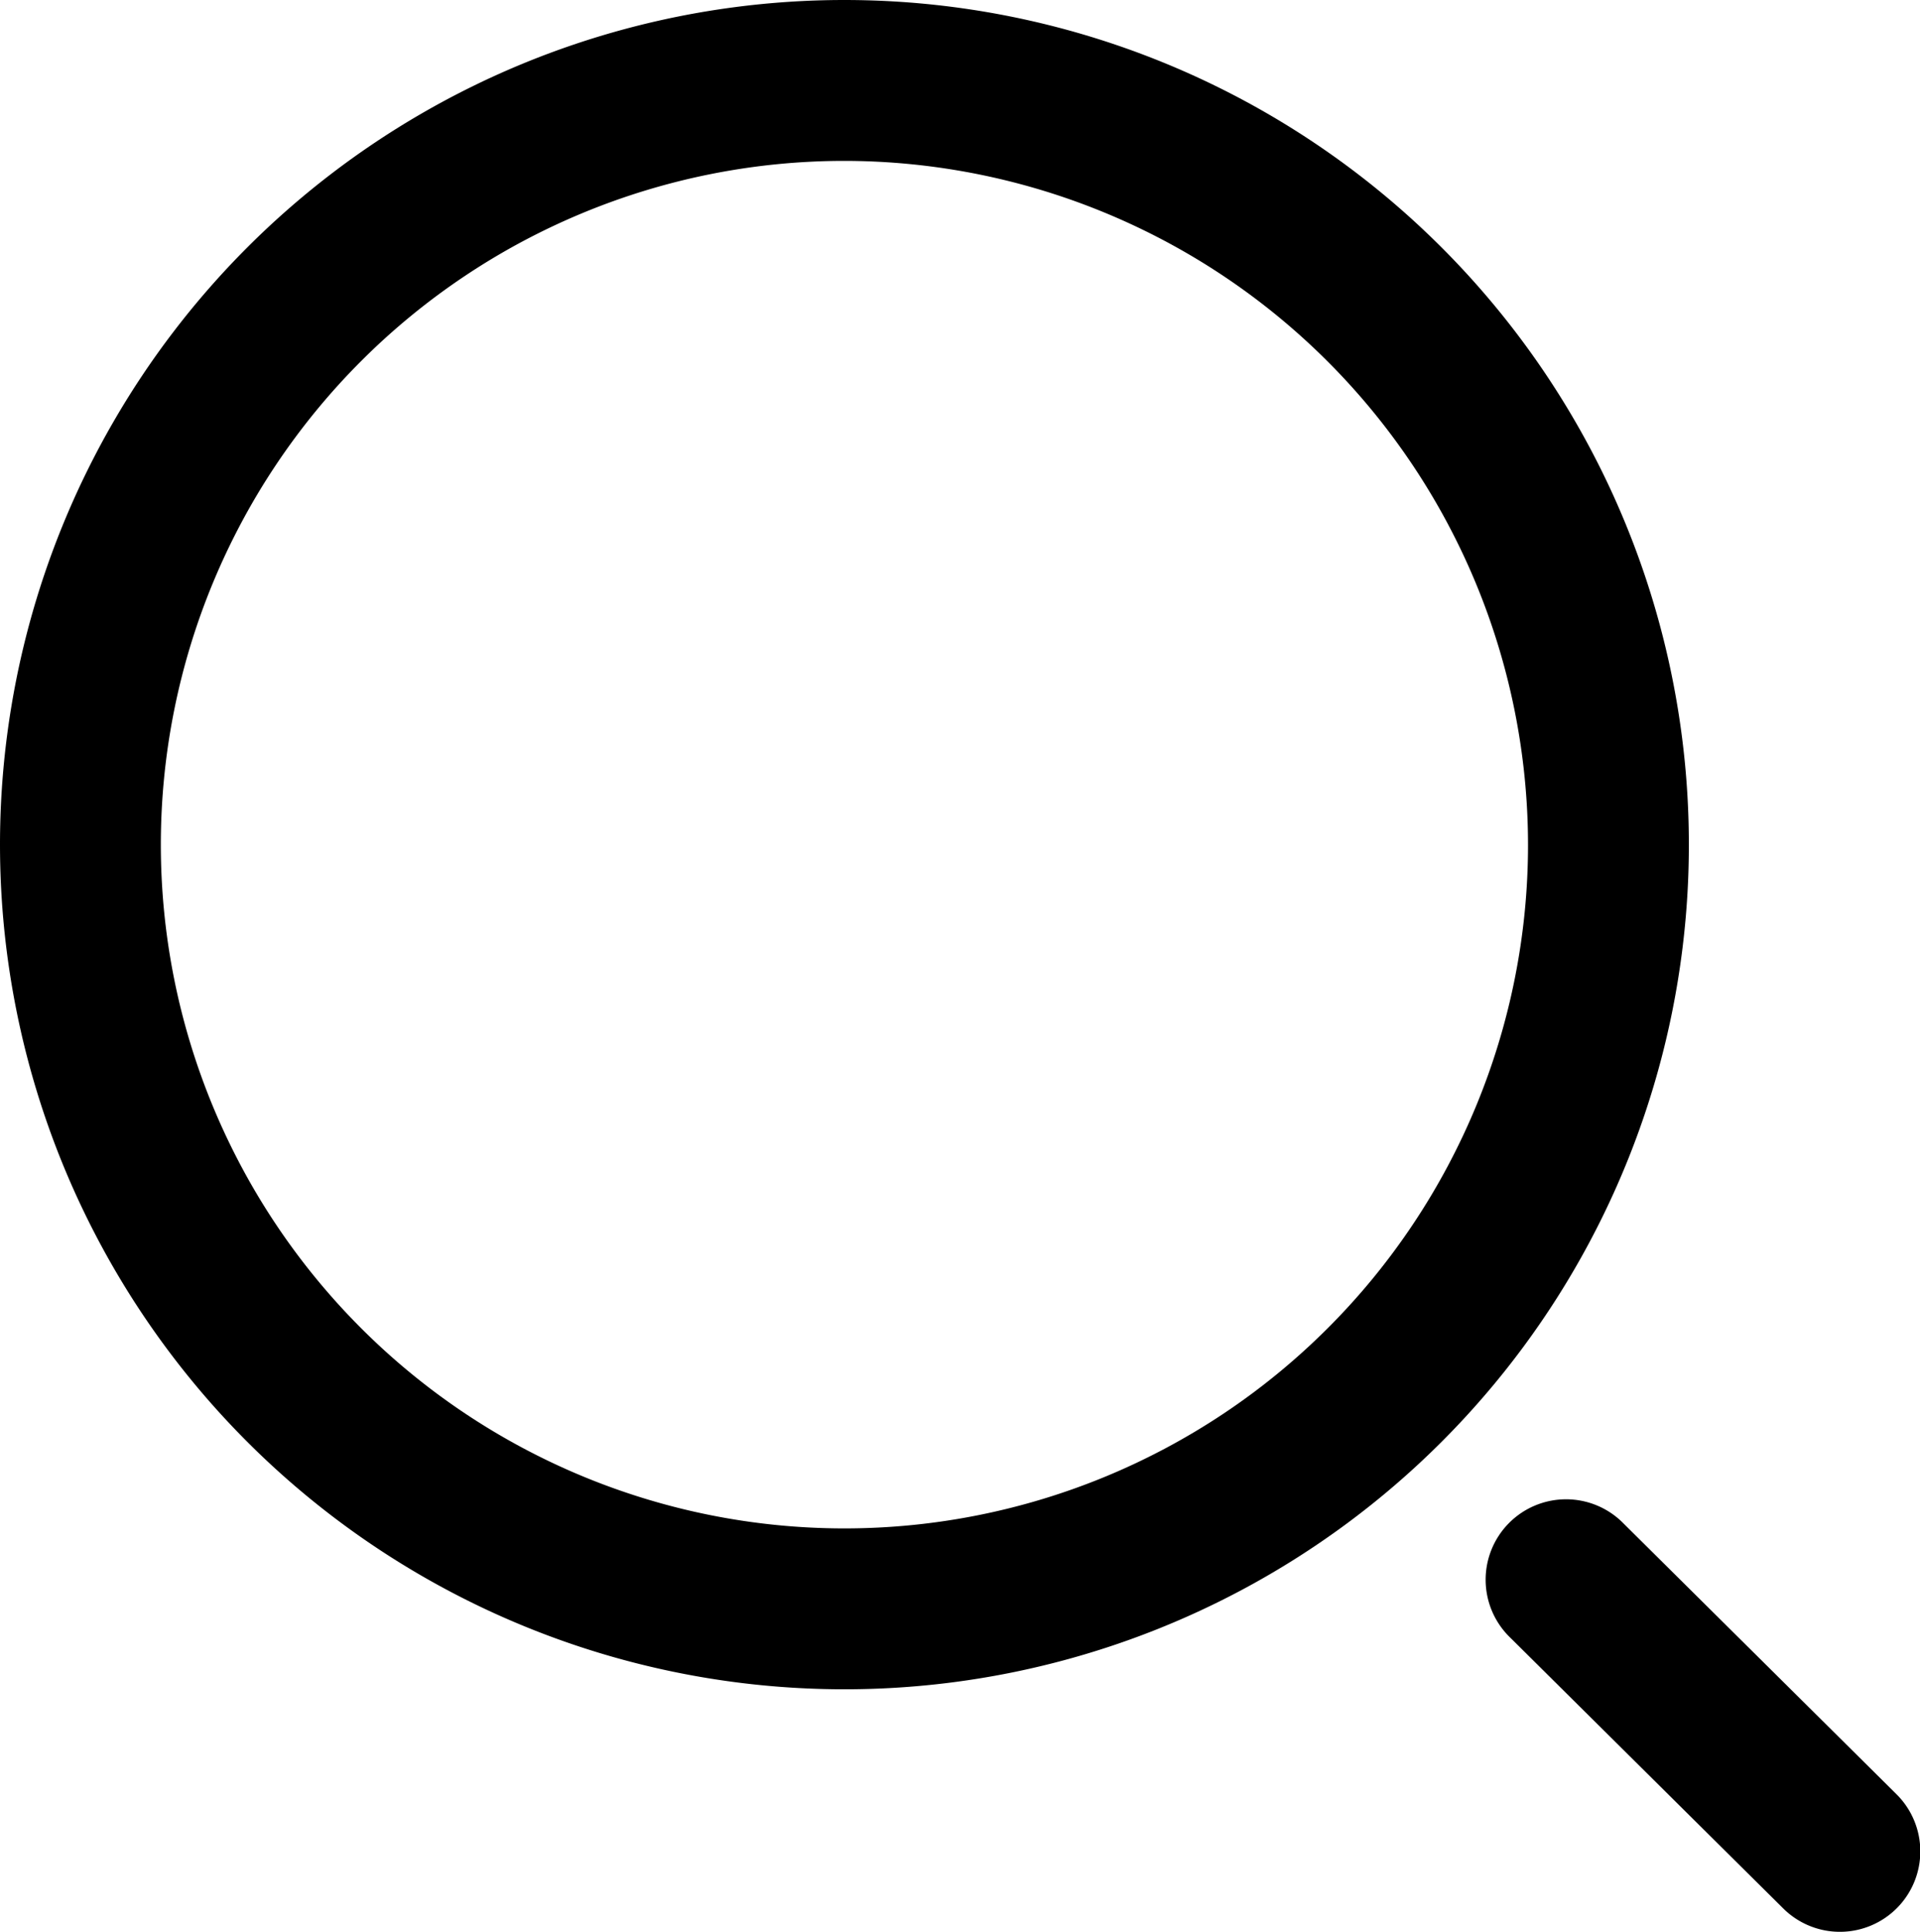
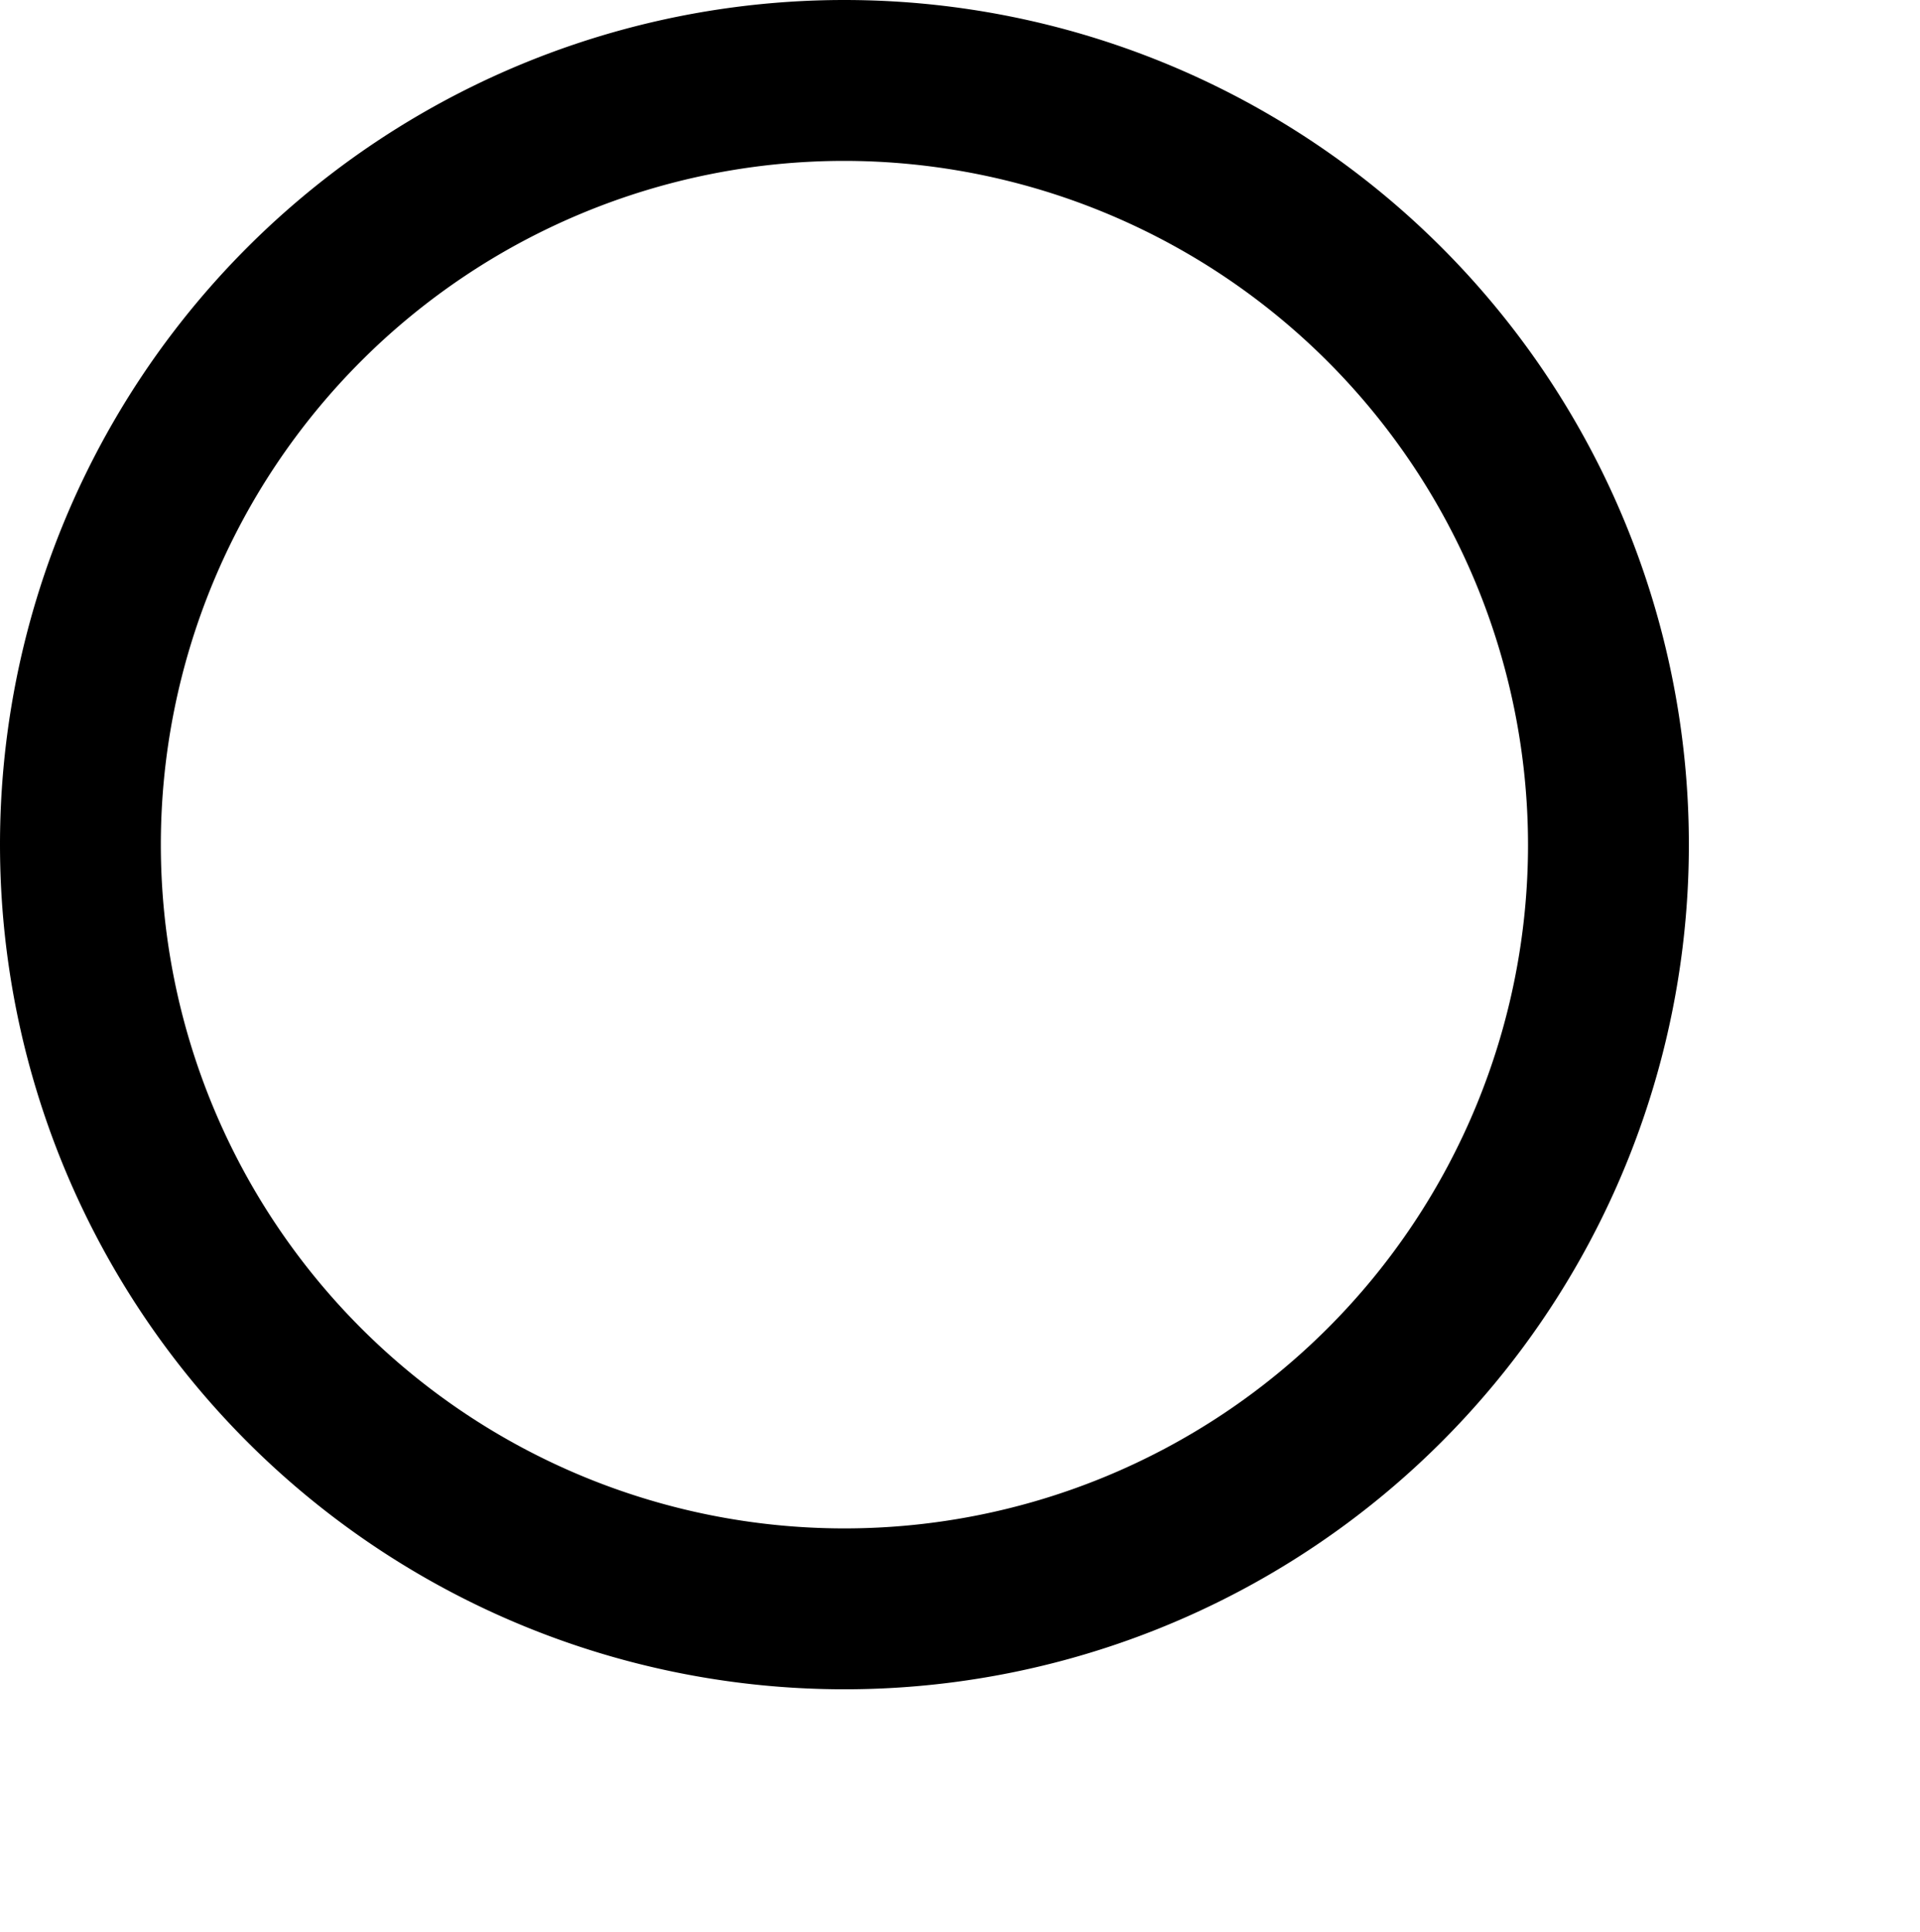
<svg xmlns="http://www.w3.org/2000/svg" width="23.874" height="24.019" viewBox="0 0 23.874 24.019">
  <g id="icon-search" transform="translate(-1460.986 -71)">
    <path id="Path_75399" data-name="Path 75399" d="M10.5,2A8.5,8.5,0,1,0,19,10.5,8.51,8.51,0,0,0,10.5,2m0-2A10.5,10.5,0,1,1,0,10.5,10.5,10.5,0,0,1,10.5,0Z" transform="translate(1460.986 71)" />
-     <path id="Path_14" data-name="Path 14" d="M1514.477,46.8a1,1,0,0,1-.7-.29l-3.393-3.365a1,1,0,1,1,1.408-1.42l3.393,3.365a1,1,0,0,1-.7,1.71Z" transform="translate(-30.617 48.215)" />
  </g>
</svg>